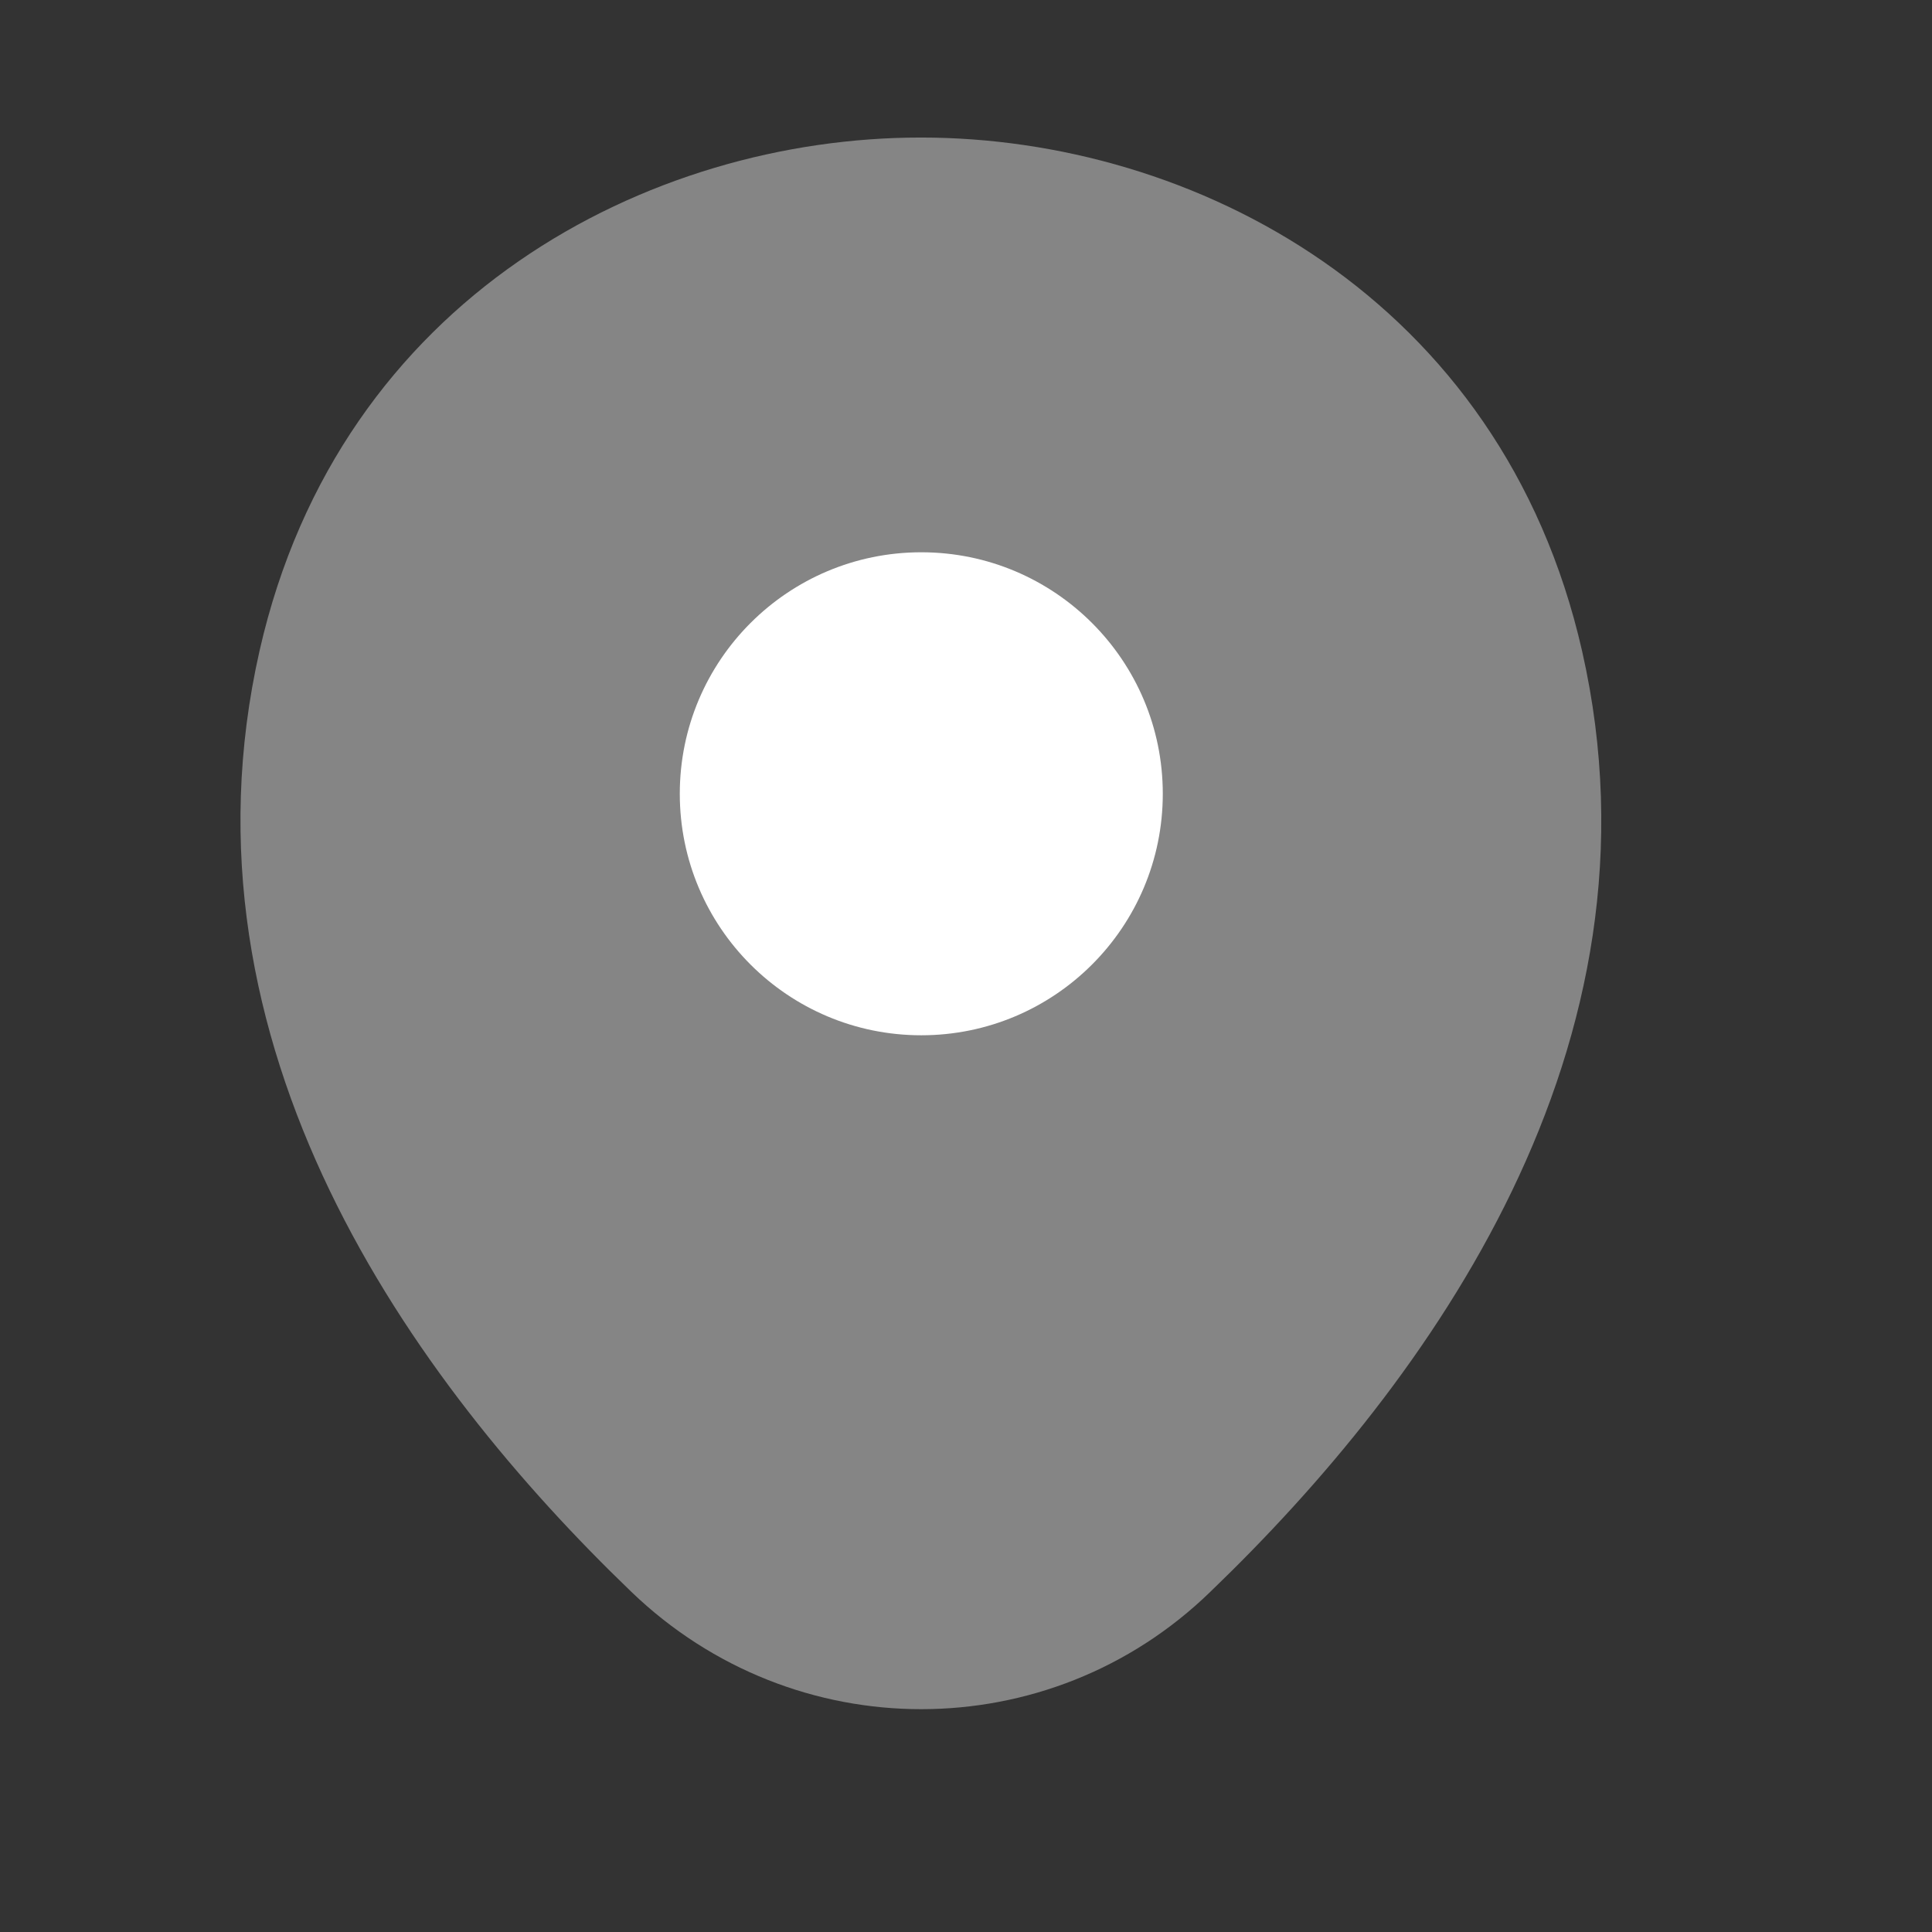
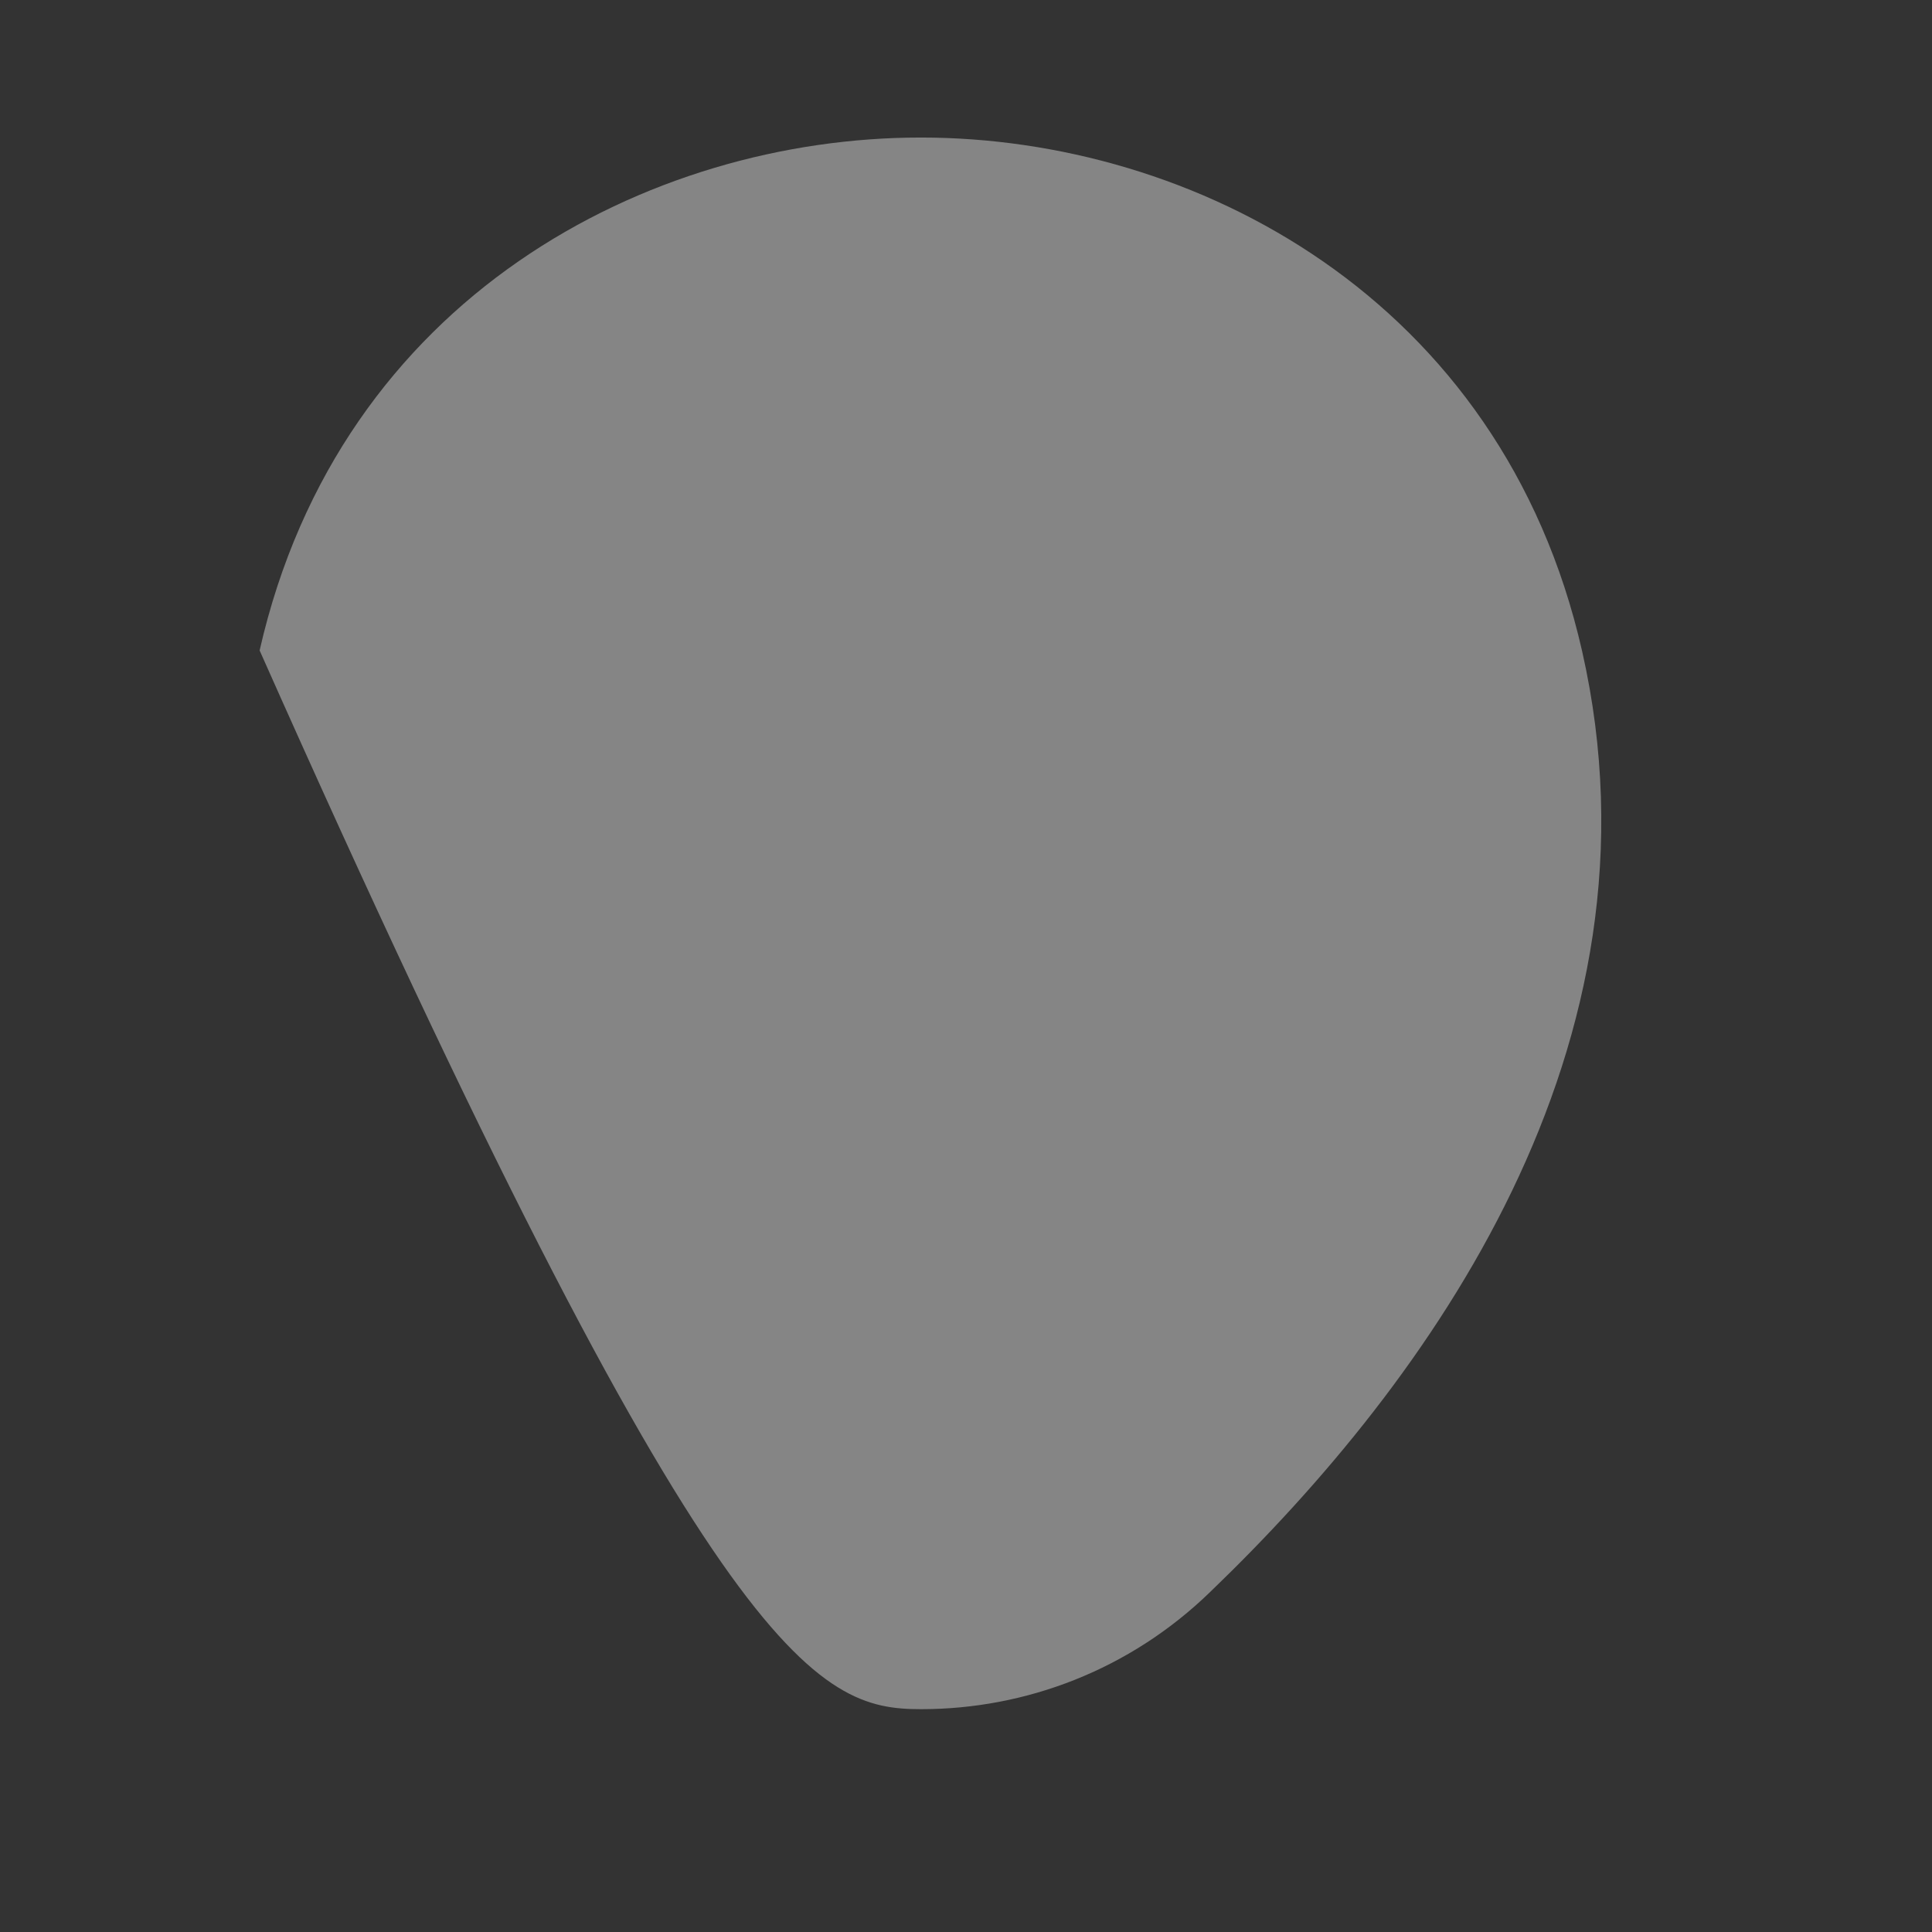
<svg xmlns="http://www.w3.org/2000/svg" width="21" height="21" viewBox="0 0 21 21" fill="none">
  <rect x="0" y="0" width="21" height="21" fill="#333333" stroke="none" />
-   <path opacity="0.4" d="M17.197 7.078C16.322 3.228 12.963 1.495 10.013 1.495C10.013 1.495 10.013 1.495 10.005 1.495C7.063 1.495 3.697 3.22 2.822 7.07C1.847 11.37 4.48 15.011 6.863 17.303C7.747 18.153 8.88 18.578 10.013 18.578C11.147 18.578 12.28 18.153 13.155 17.303C15.538 15.011 18.172 11.378 17.197 7.078Z" fill="white" />
-   <path d="M10.014 11.253C11.463 11.253 12.639 10.078 12.639 8.628C12.639 7.178 11.463 6.003 10.014 6.003C8.564 6.003 7.389 7.178 7.389 8.628C7.389 10.078 8.564 11.253 10.014 11.253Z" fill="white" />
+   <path opacity="0.4" d="M17.197 7.078C16.322 3.228 12.963 1.495 10.013 1.495C10.013 1.495 10.013 1.495 10.005 1.495C7.063 1.495 3.697 3.22 2.822 7.07C7.747 18.153 8.88 18.578 10.013 18.578C11.147 18.578 12.28 18.153 13.155 17.303C15.538 15.011 18.172 11.378 17.197 7.078Z" fill="white" />
</svg>